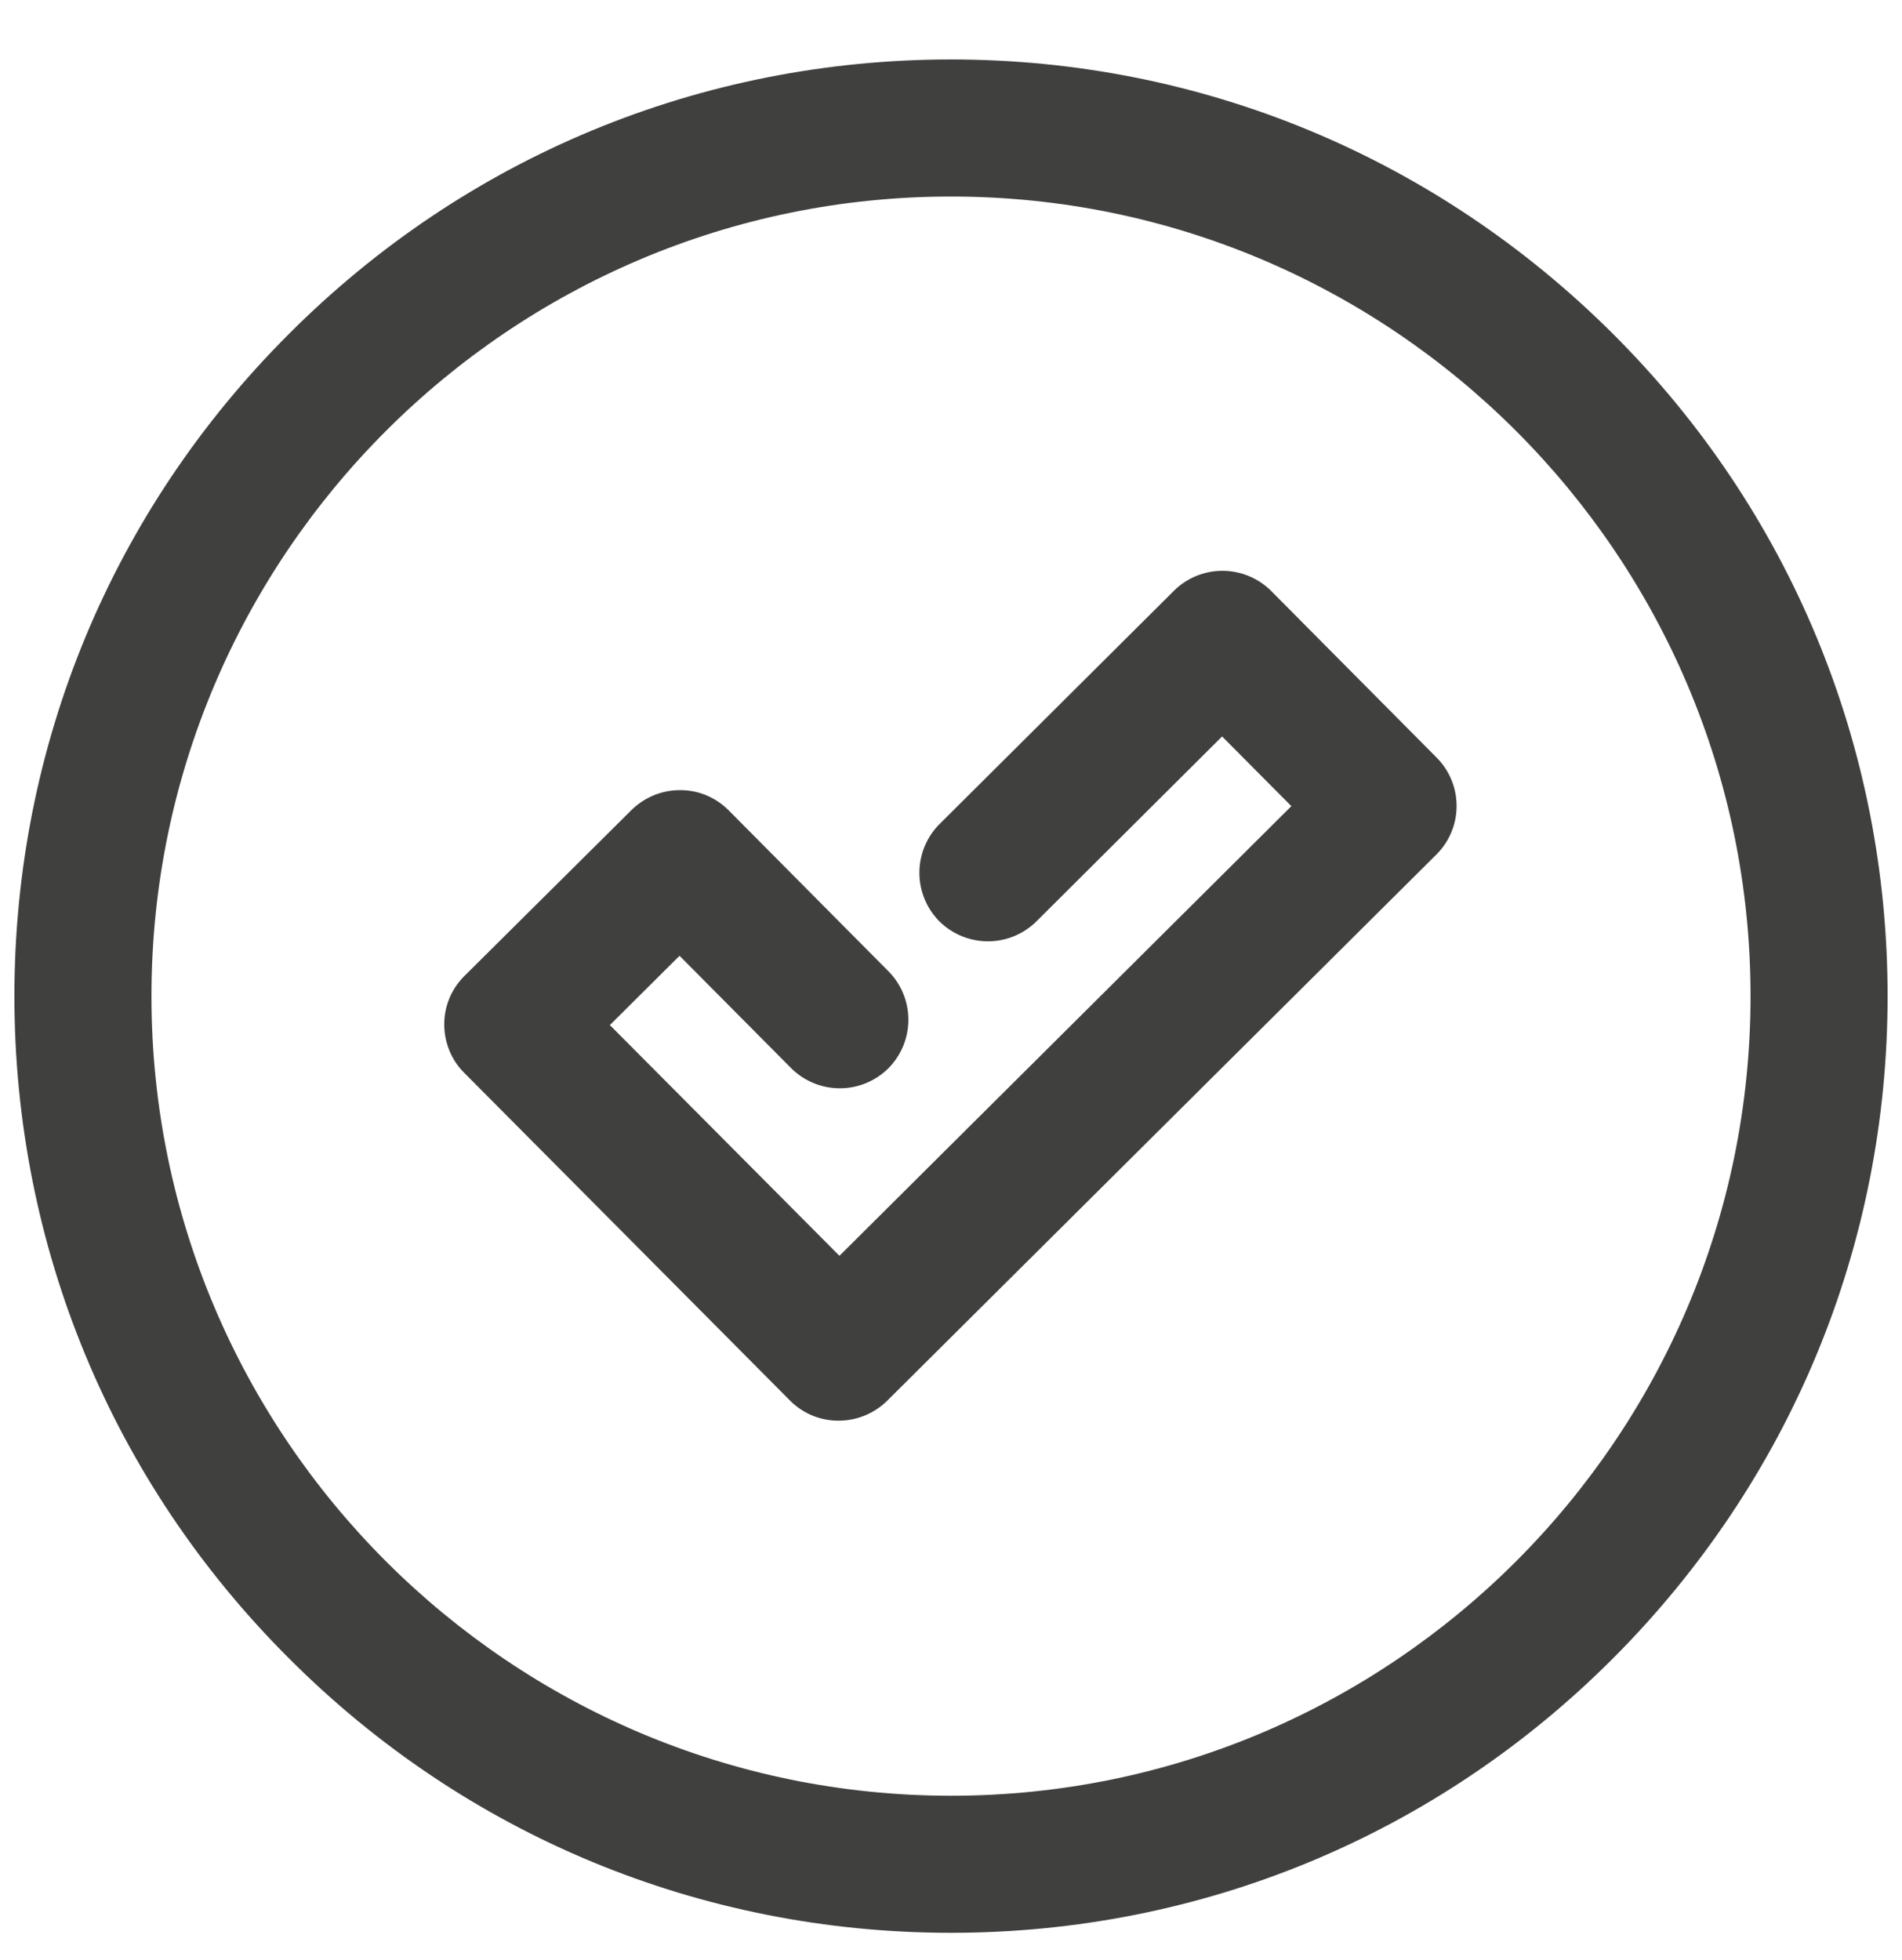
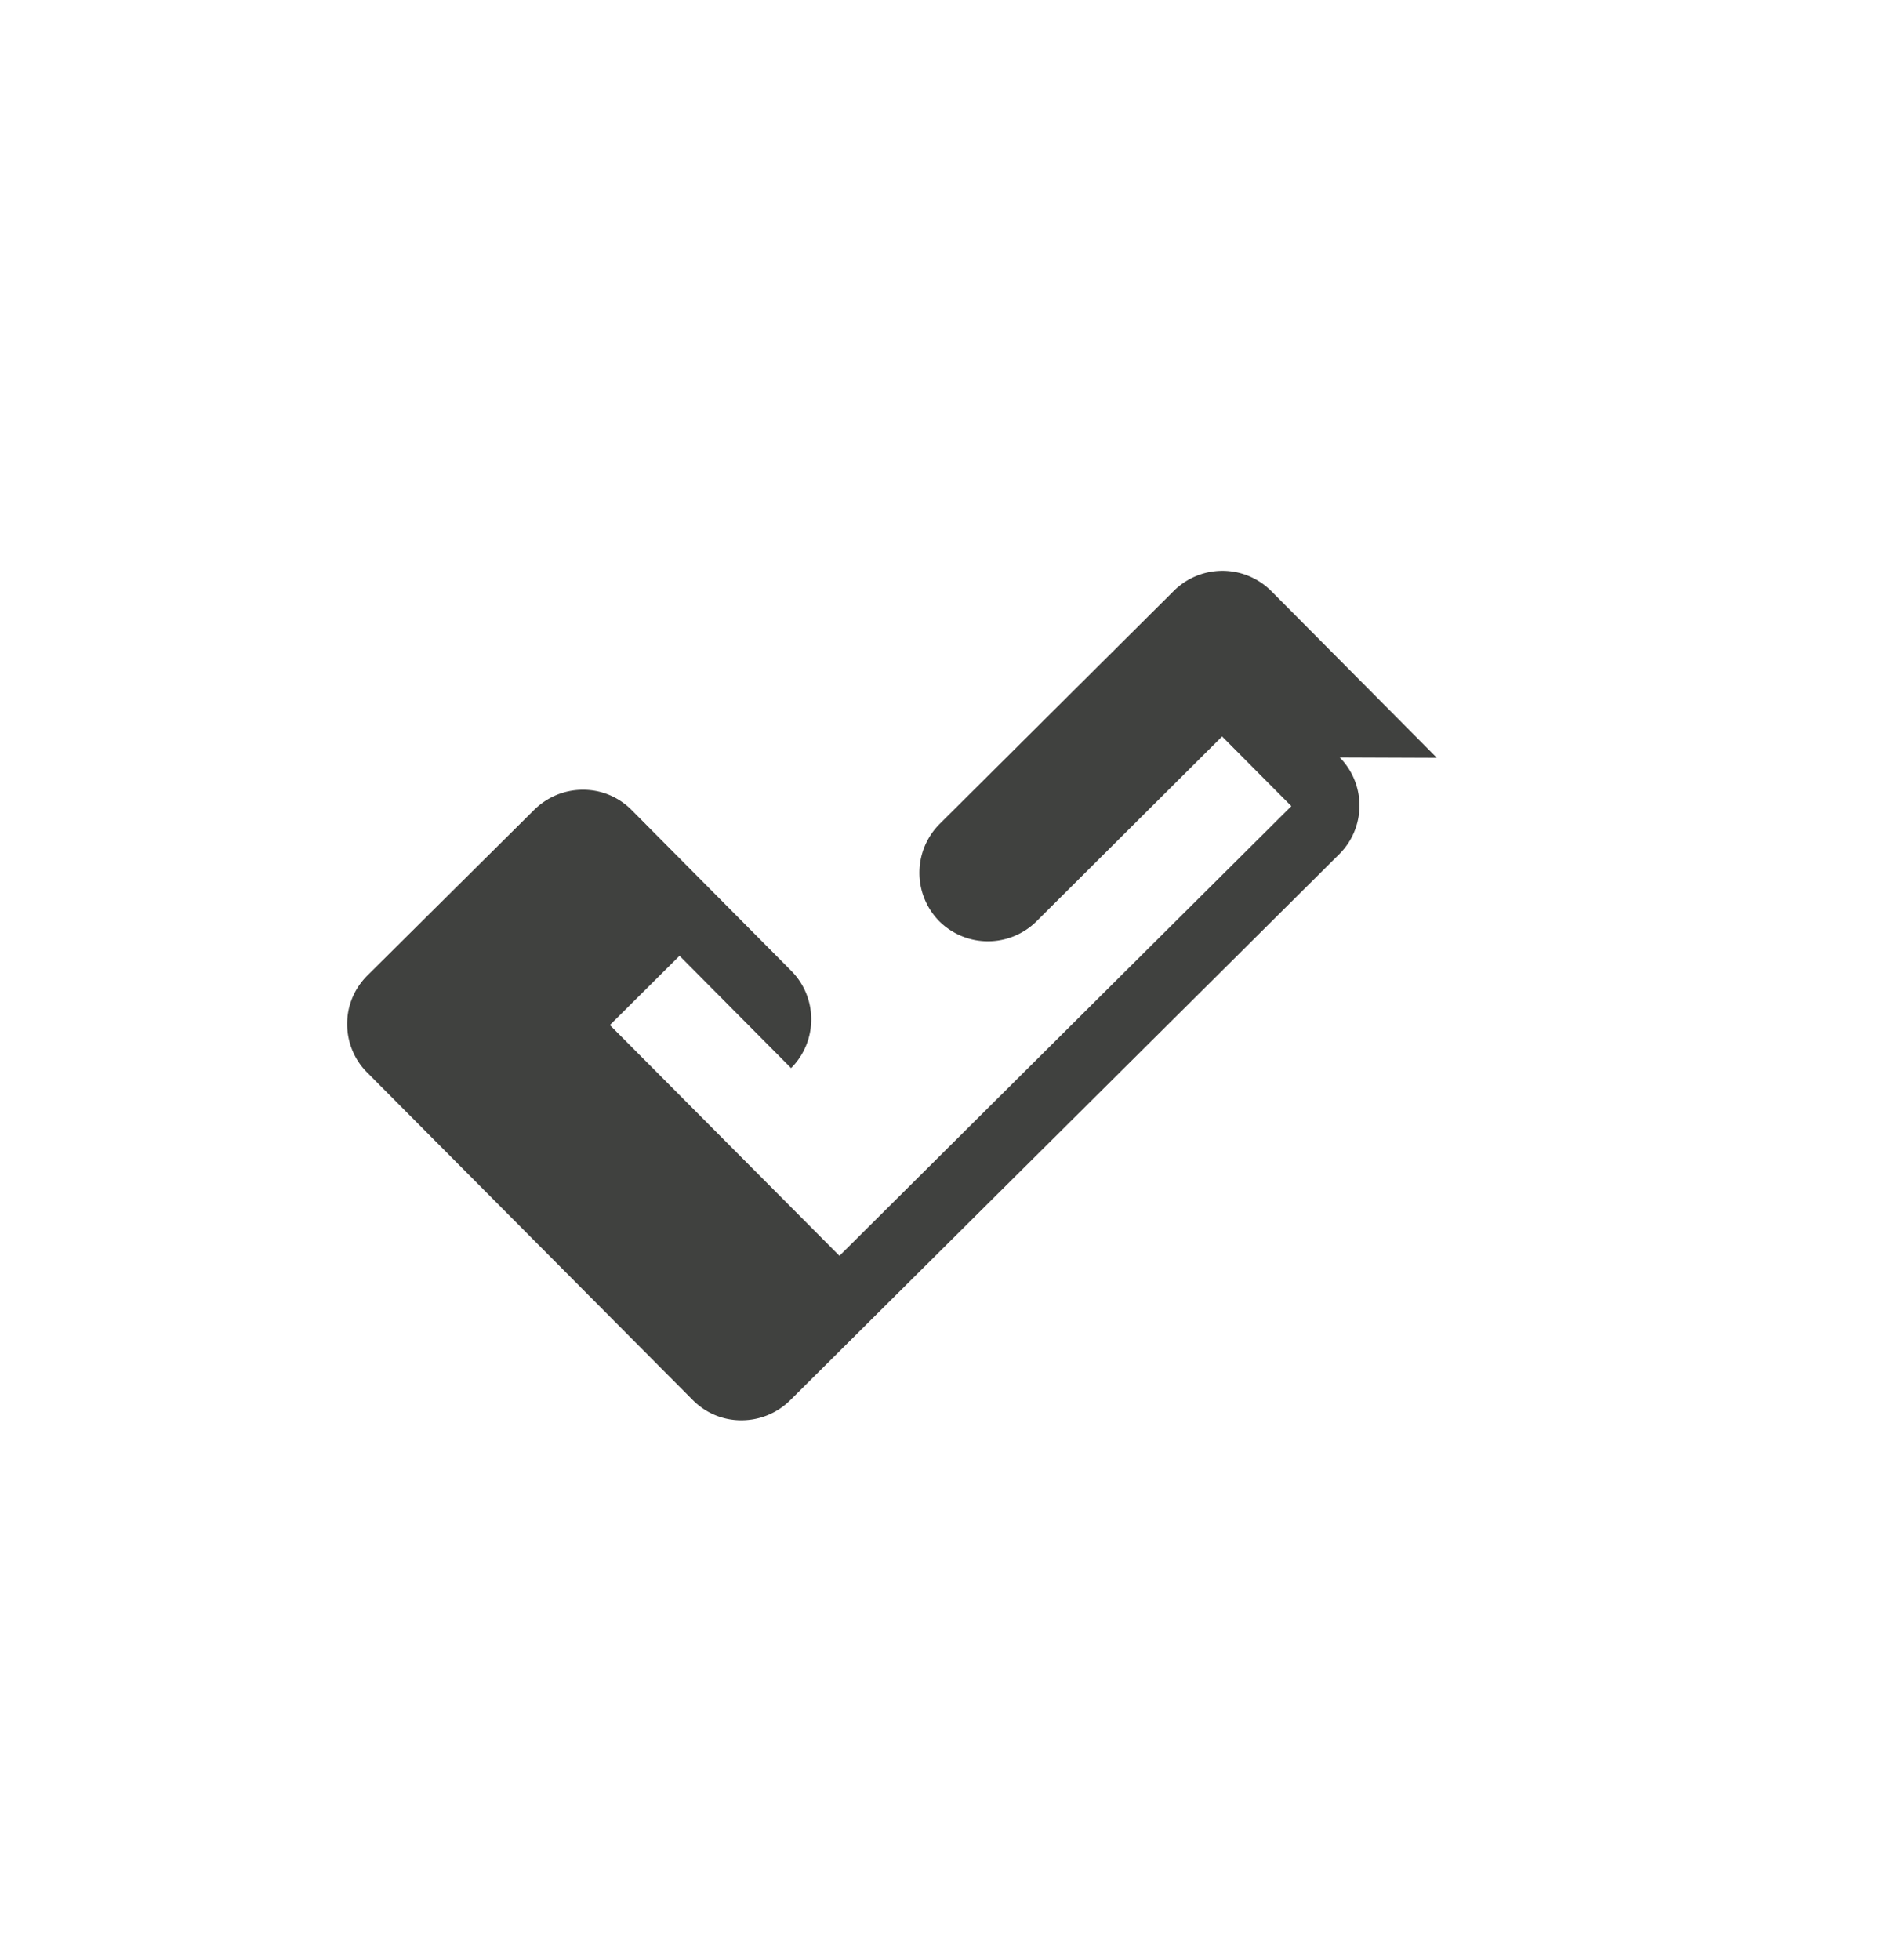
<svg xmlns="http://www.w3.org/2000/svg" width="66" height="68">
  <g fill="#40413F" fill-rule="nonzero">
-     <path d="M55.975 11.588C49.83 5.458 41.68 2.063 33 2.063c-8.68 0-16.845 3.382-22.975 9.525C3.882 17.718.5 25.883.5 34.563c0 8.68 3.382 16.845 9.525 22.975 6.13 6.143 14.295 9.525 22.975 9.525 8.68 0 16.845-3.382 22.975-9.525 6.13-6.145 9.525-14.295 9.525-22.975 0-8.68-3.382-16.845-9.525-22.975zM33 62.307c-15.299 0-27.744-12.445-27.744-27.744S17.701 6.819 33 6.819s27.744 12.445 27.744 27.744S48.299 62.307 33 62.307z" />
-     <path d="m49.858 26.293-5.747-5.787a2.393 2.393 0 0 0-3.37-.013l-8.137 8.098a2.394 2.394 0 0 0-.014 3.37 2.395 2.395 0 0 0 3.37.013l6.447-6.421 2.404 2.418-15.682 15.602-7.966-8.006 2.417-2.404 3.871 3.897a2.393 2.393 0 0 0 3.37.013c.924-.925.937-2.43.012-3.369l-5.548-5.588c-.45-.45-1.044-.7-1.678-.7h-.014c-.634 0-1.228.25-1.677.687l-5.8 5.76c-.45.449-.7 1.043-.7 1.678 0 .634.25 1.242.687 1.677l11.309 11.375c.449.45 1.043.7 1.677.7h.014a2.4 2.4 0 0 0 1.677-.686l19.065-18.959a2.378 2.378 0 0 0 .013-3.355z" />
+     <path d="m49.858 26.293-5.747-5.787a2.393 2.393 0 0 0-3.37-.013l-8.137 8.098a2.394 2.394 0 0 0-.014 3.37 2.395 2.395 0 0 0 3.37.013l6.447-6.421 2.404 2.418-15.682 15.602-7.966-8.006 2.417-2.404 3.871 3.897c.924-.925.937-2.43.012-3.369l-5.548-5.588c-.45-.45-1.044-.7-1.678-.7h-.014c-.634 0-1.228.25-1.677.687l-5.8 5.76c-.45.449-.7 1.043-.7 1.678 0 .634.25 1.242.687 1.677l11.309 11.375c.449.45 1.043.7 1.677.7h.014a2.4 2.4 0 0 0 1.677-.686l19.065-18.959a2.378 2.378 0 0 0 .013-3.355z" />
  </g>
</svg>